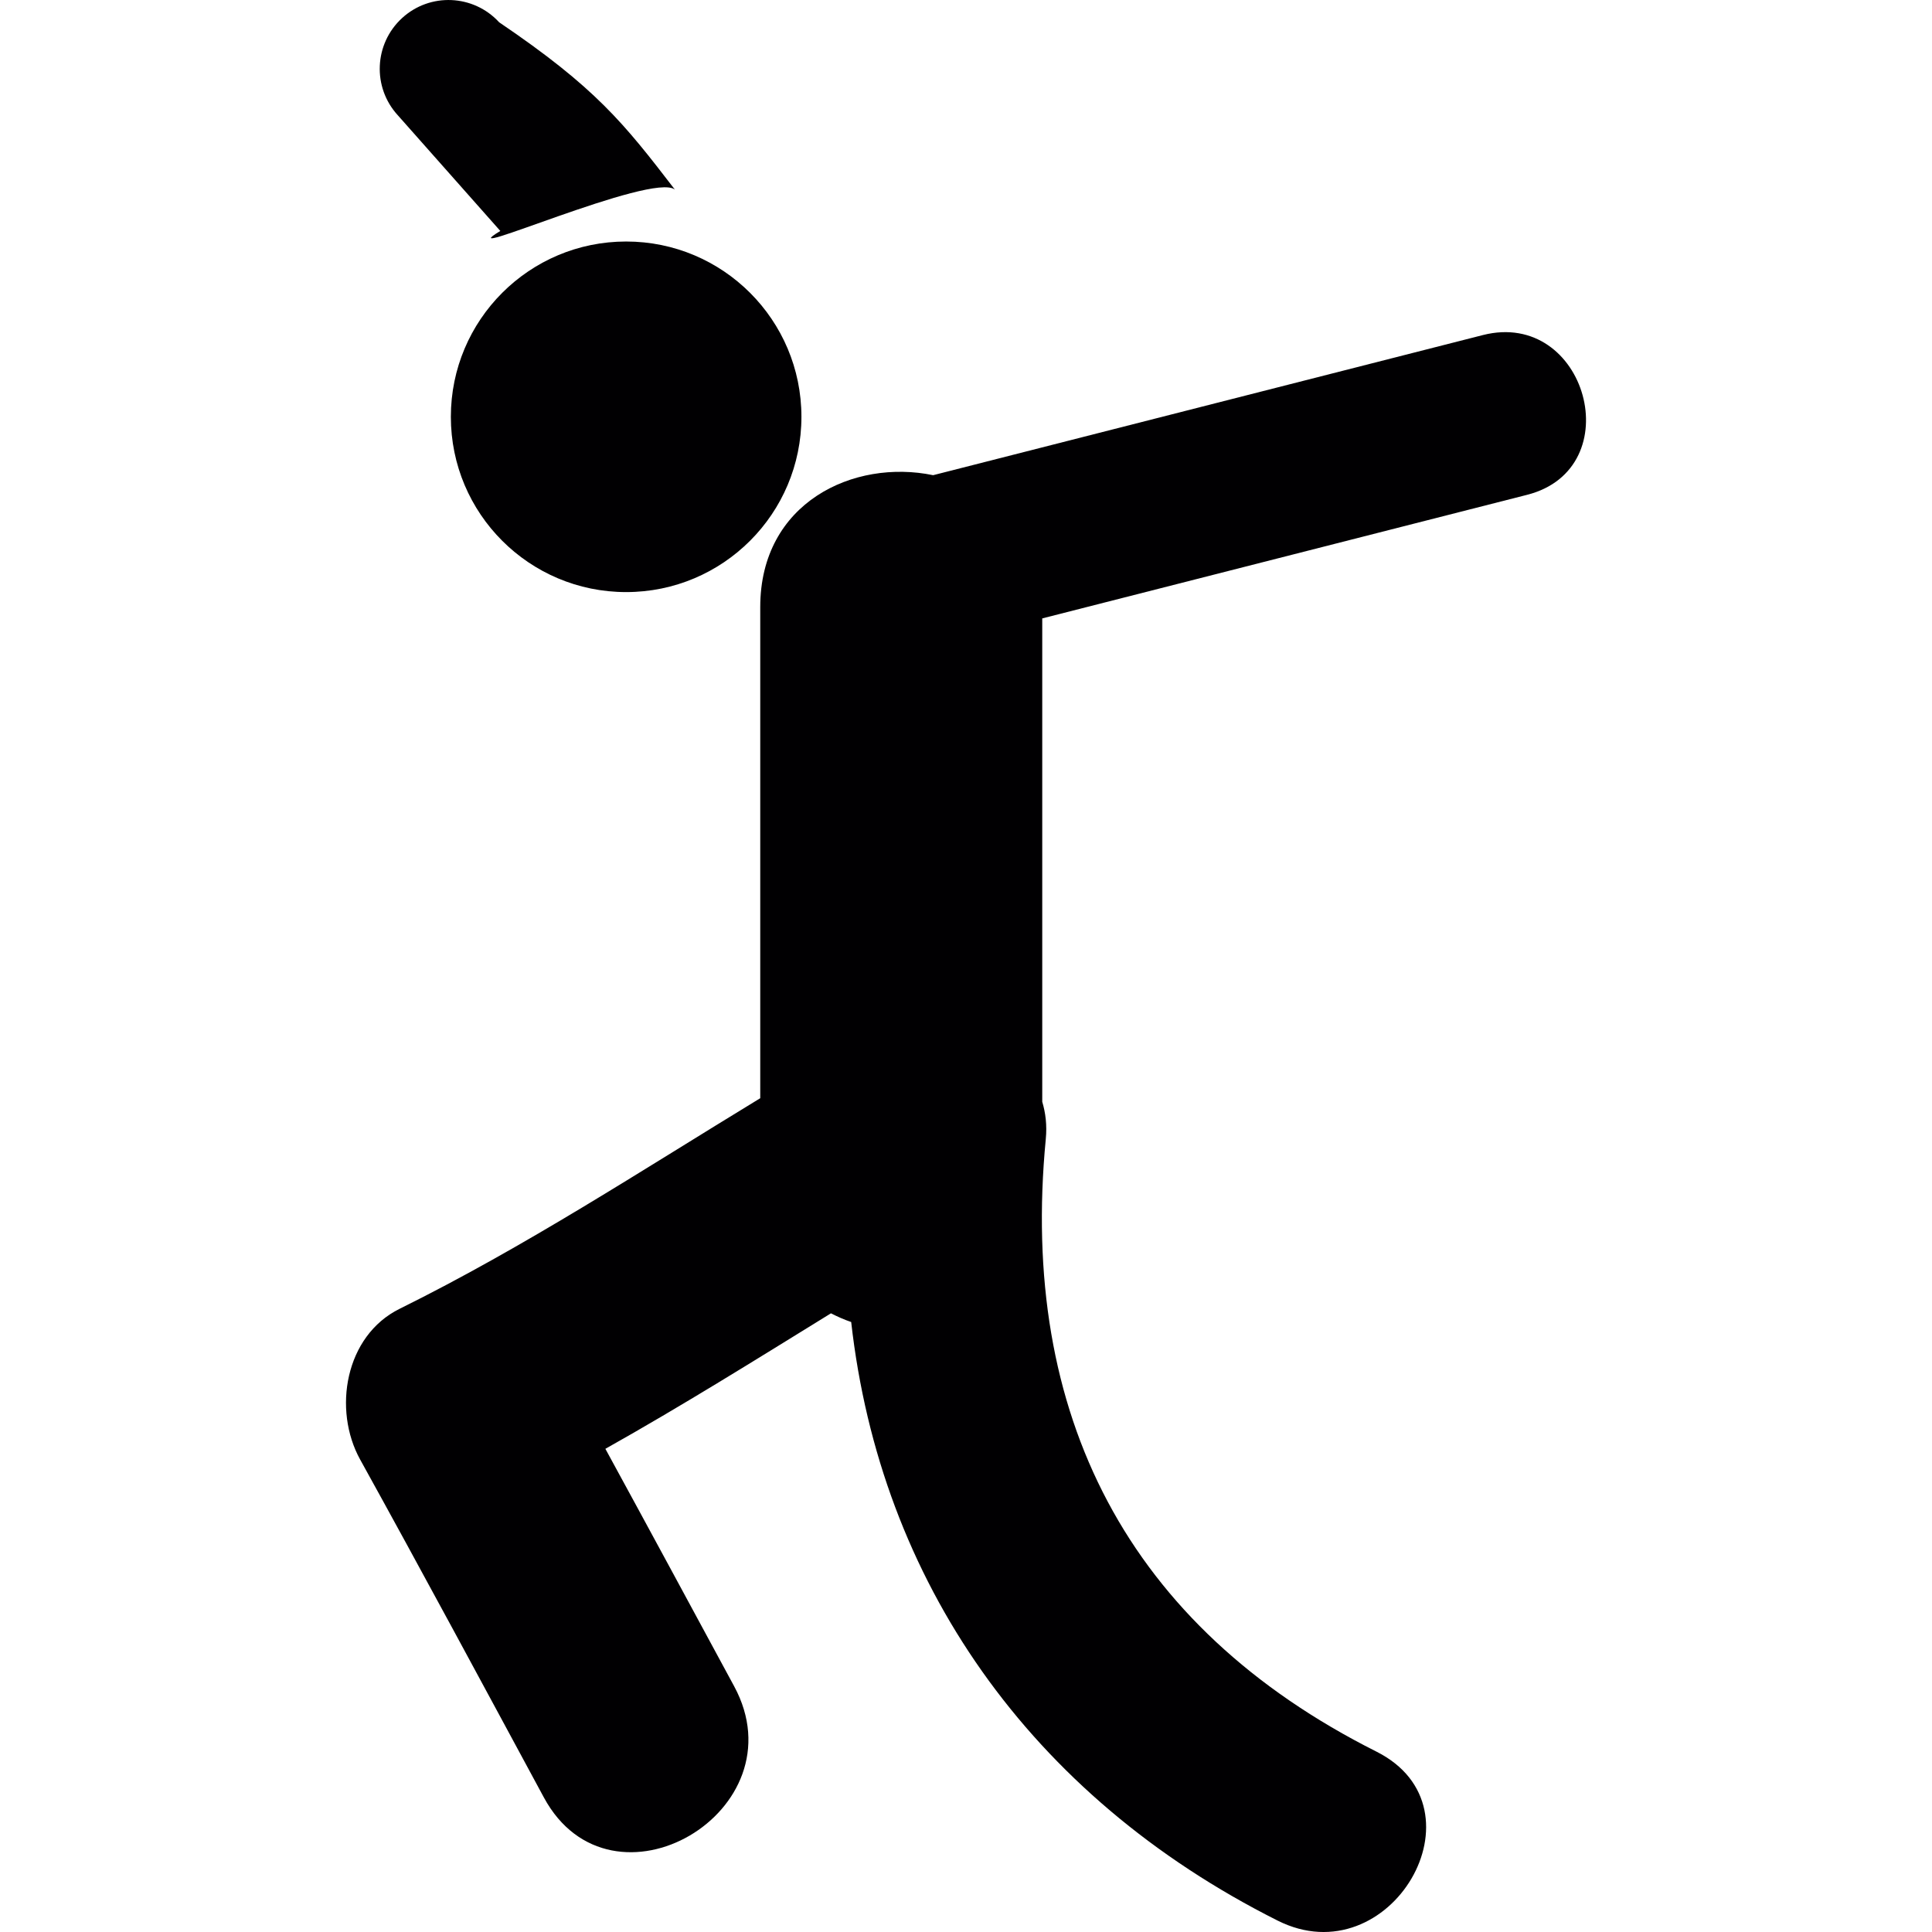
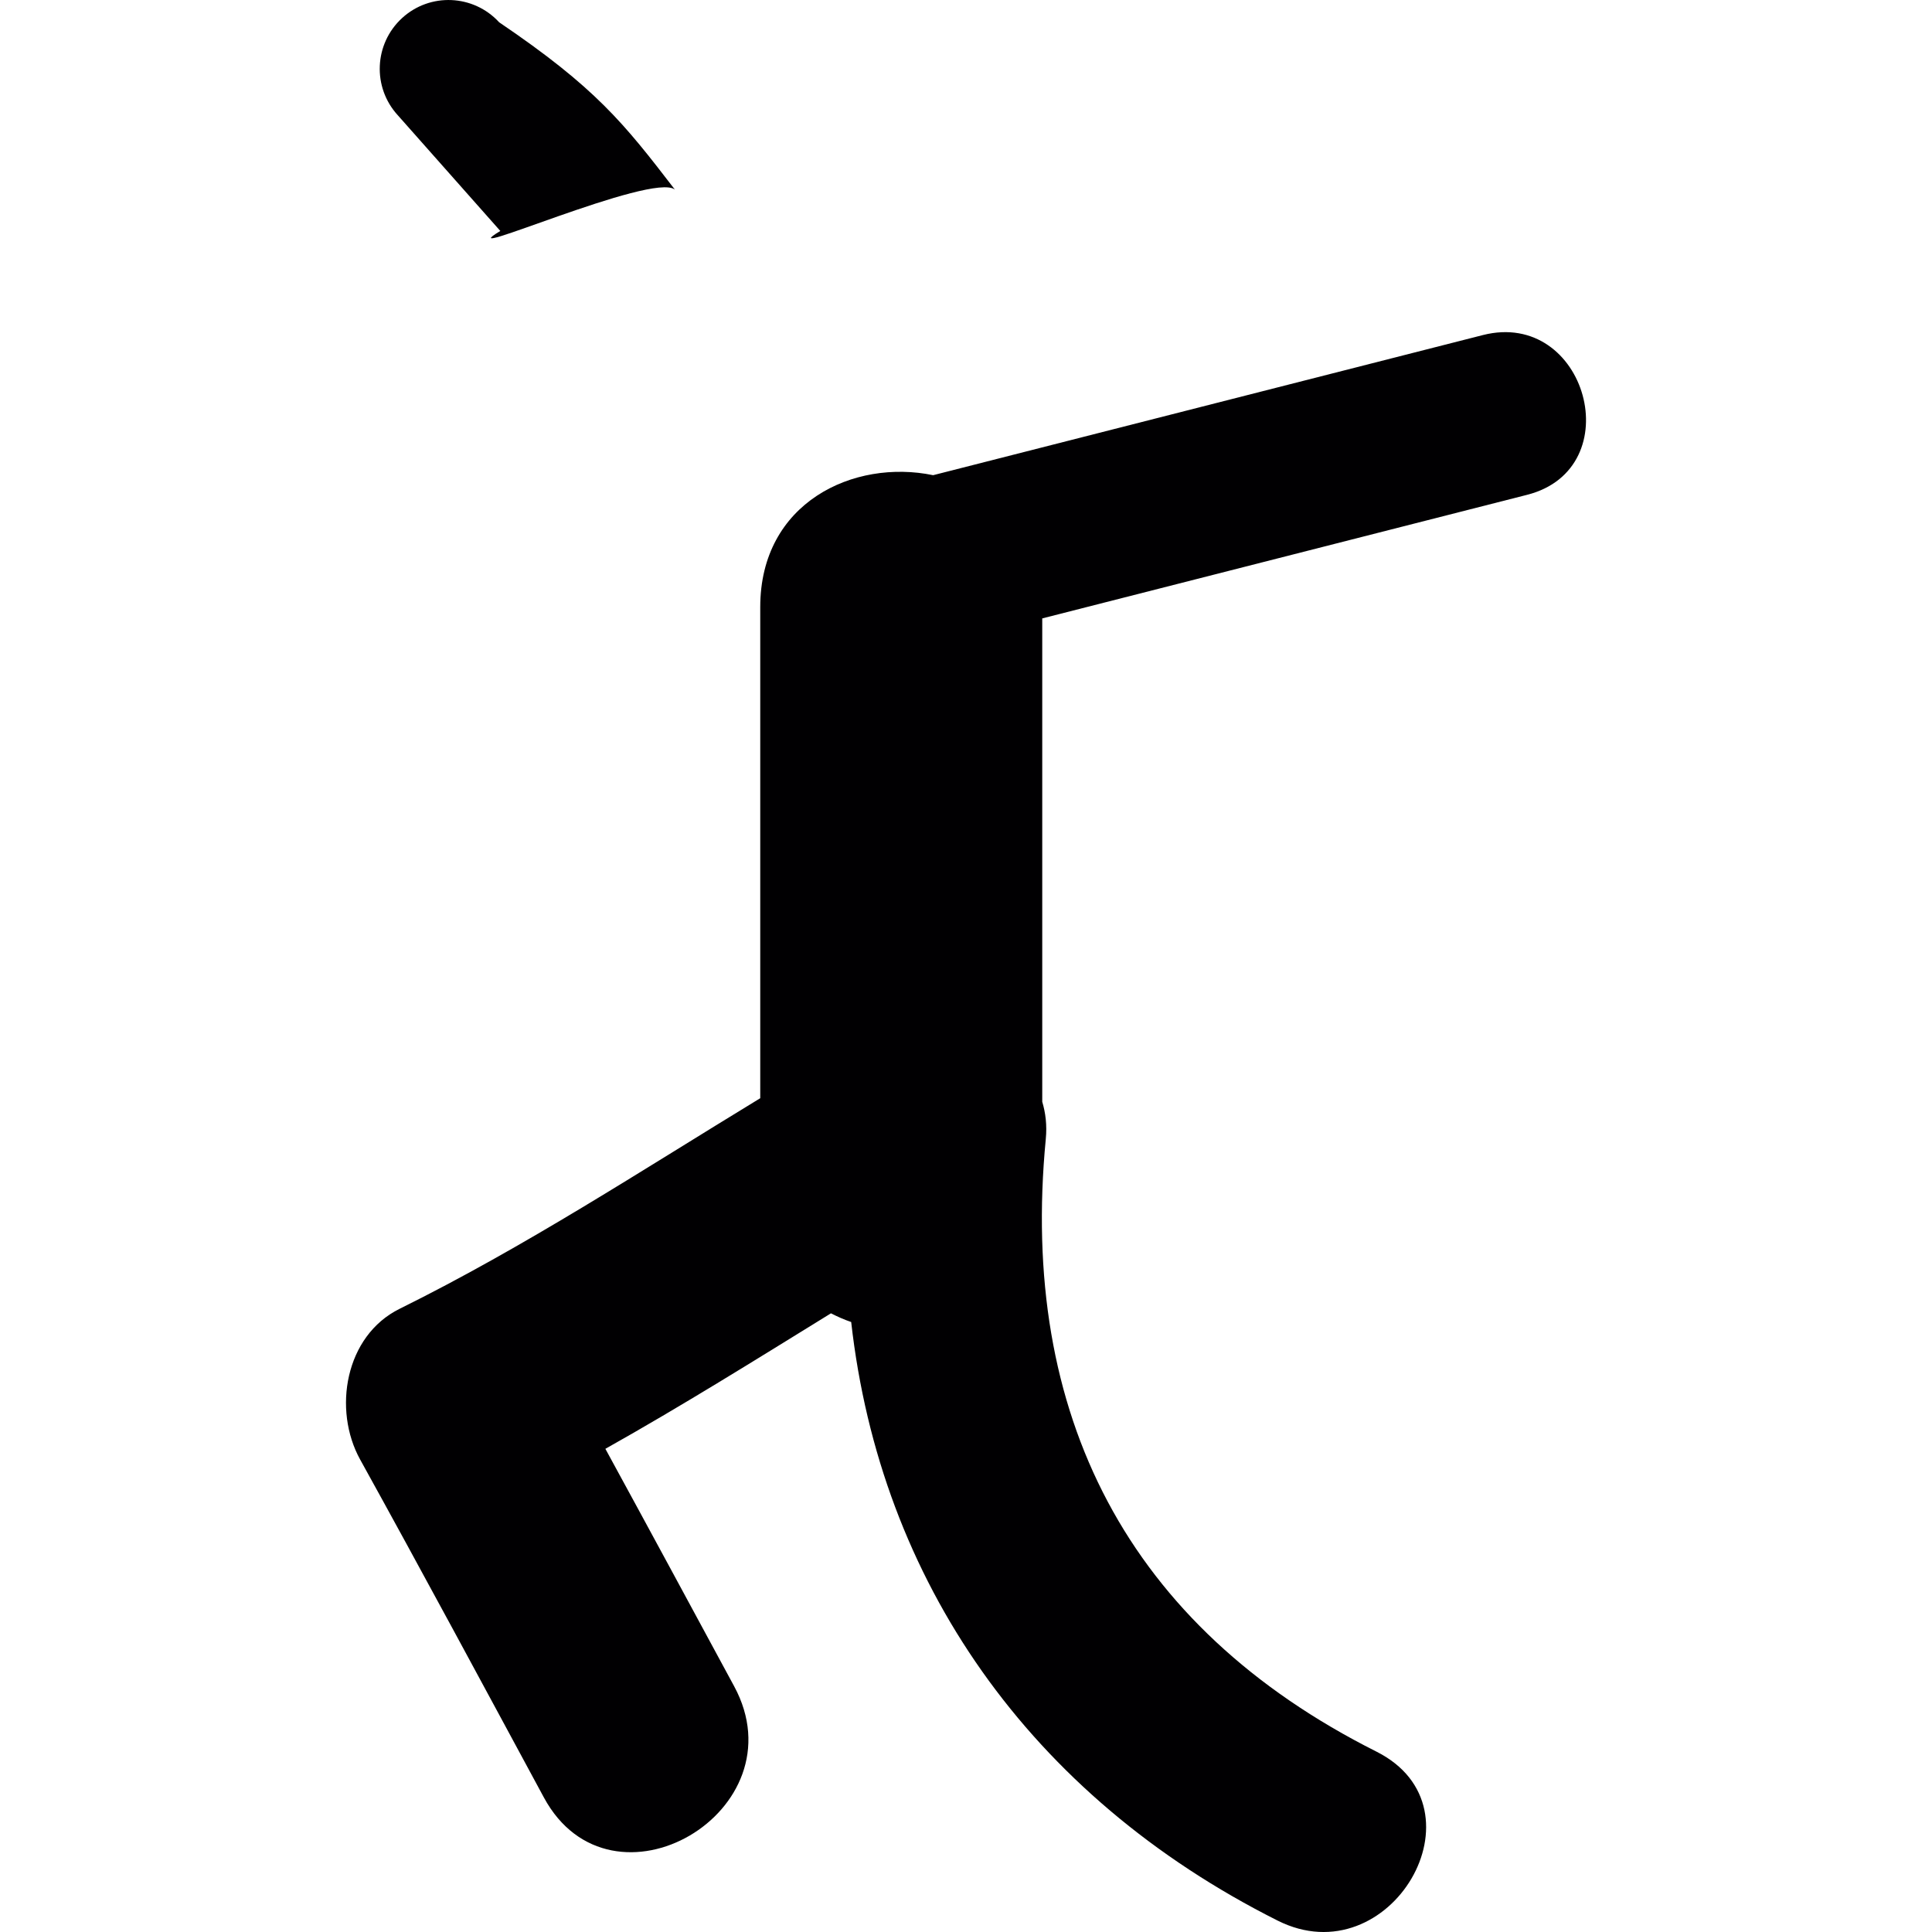
<svg xmlns="http://www.w3.org/2000/svg" xml:space="preserve" viewBox="0 0 60.653 60.653" id="Capa_1" version="1.1" width="800px" height="800px">
  <g>
    <g>
      <path d="M46.553,10.519c-5.753,1.467-11.506,2.933-17.258,4.399c-2.49-0.517-5.428,0.854-5.428,4.14    c0,5.14,0,10.281,0,15.419c-3.734,2.273-7.392,4.668-11.319,6.61c-1.72,0.849-2.105,3.173-1.242,4.733    c1.948,3.521,3.853,7.066,5.767,10.607c2.122,3.928,8.096,0.433,5.974-3.49c-1.345-2.485-2.688-4.973-4.042-7.453    c2.402-1.348,4.737-2.807,7.082-4.254c0.205,0.105,0.416,0.199,0.635,0.273c0.913,8.116,5.591,14.876,13.388,18.792    c3.529,1.774,6.641-3.524,3.102-5.305c-7.821-3.929-11.213-10.583-10.381-19.228c0.043-0.443-0.008-0.83-0.111-1.174    c0-5.059,0-10.117,0-15.174c5.072-1.293,10.146-2.586,15.218-3.879C51.187,14.711,49.808,9.691,46.553,10.519z" style="fill:#010002;" />
-       <circle r="5.503" cy="13.085" cx="19.657" style="fill:#010002;" />
      <path d="M15.707,7.251c-1.741,1.049,4.794-1.862,5.481-1.298C19.58,3.86,18.703,2.755,15.671,0.7    c-0.807-0.878-2.171-0.938-3.049-0.132C11.743,1.375,11.683,2.74,12.49,3.62L15.707,7.251z" style="fill:#010002;" />
    </g>
  </g>
</svg>